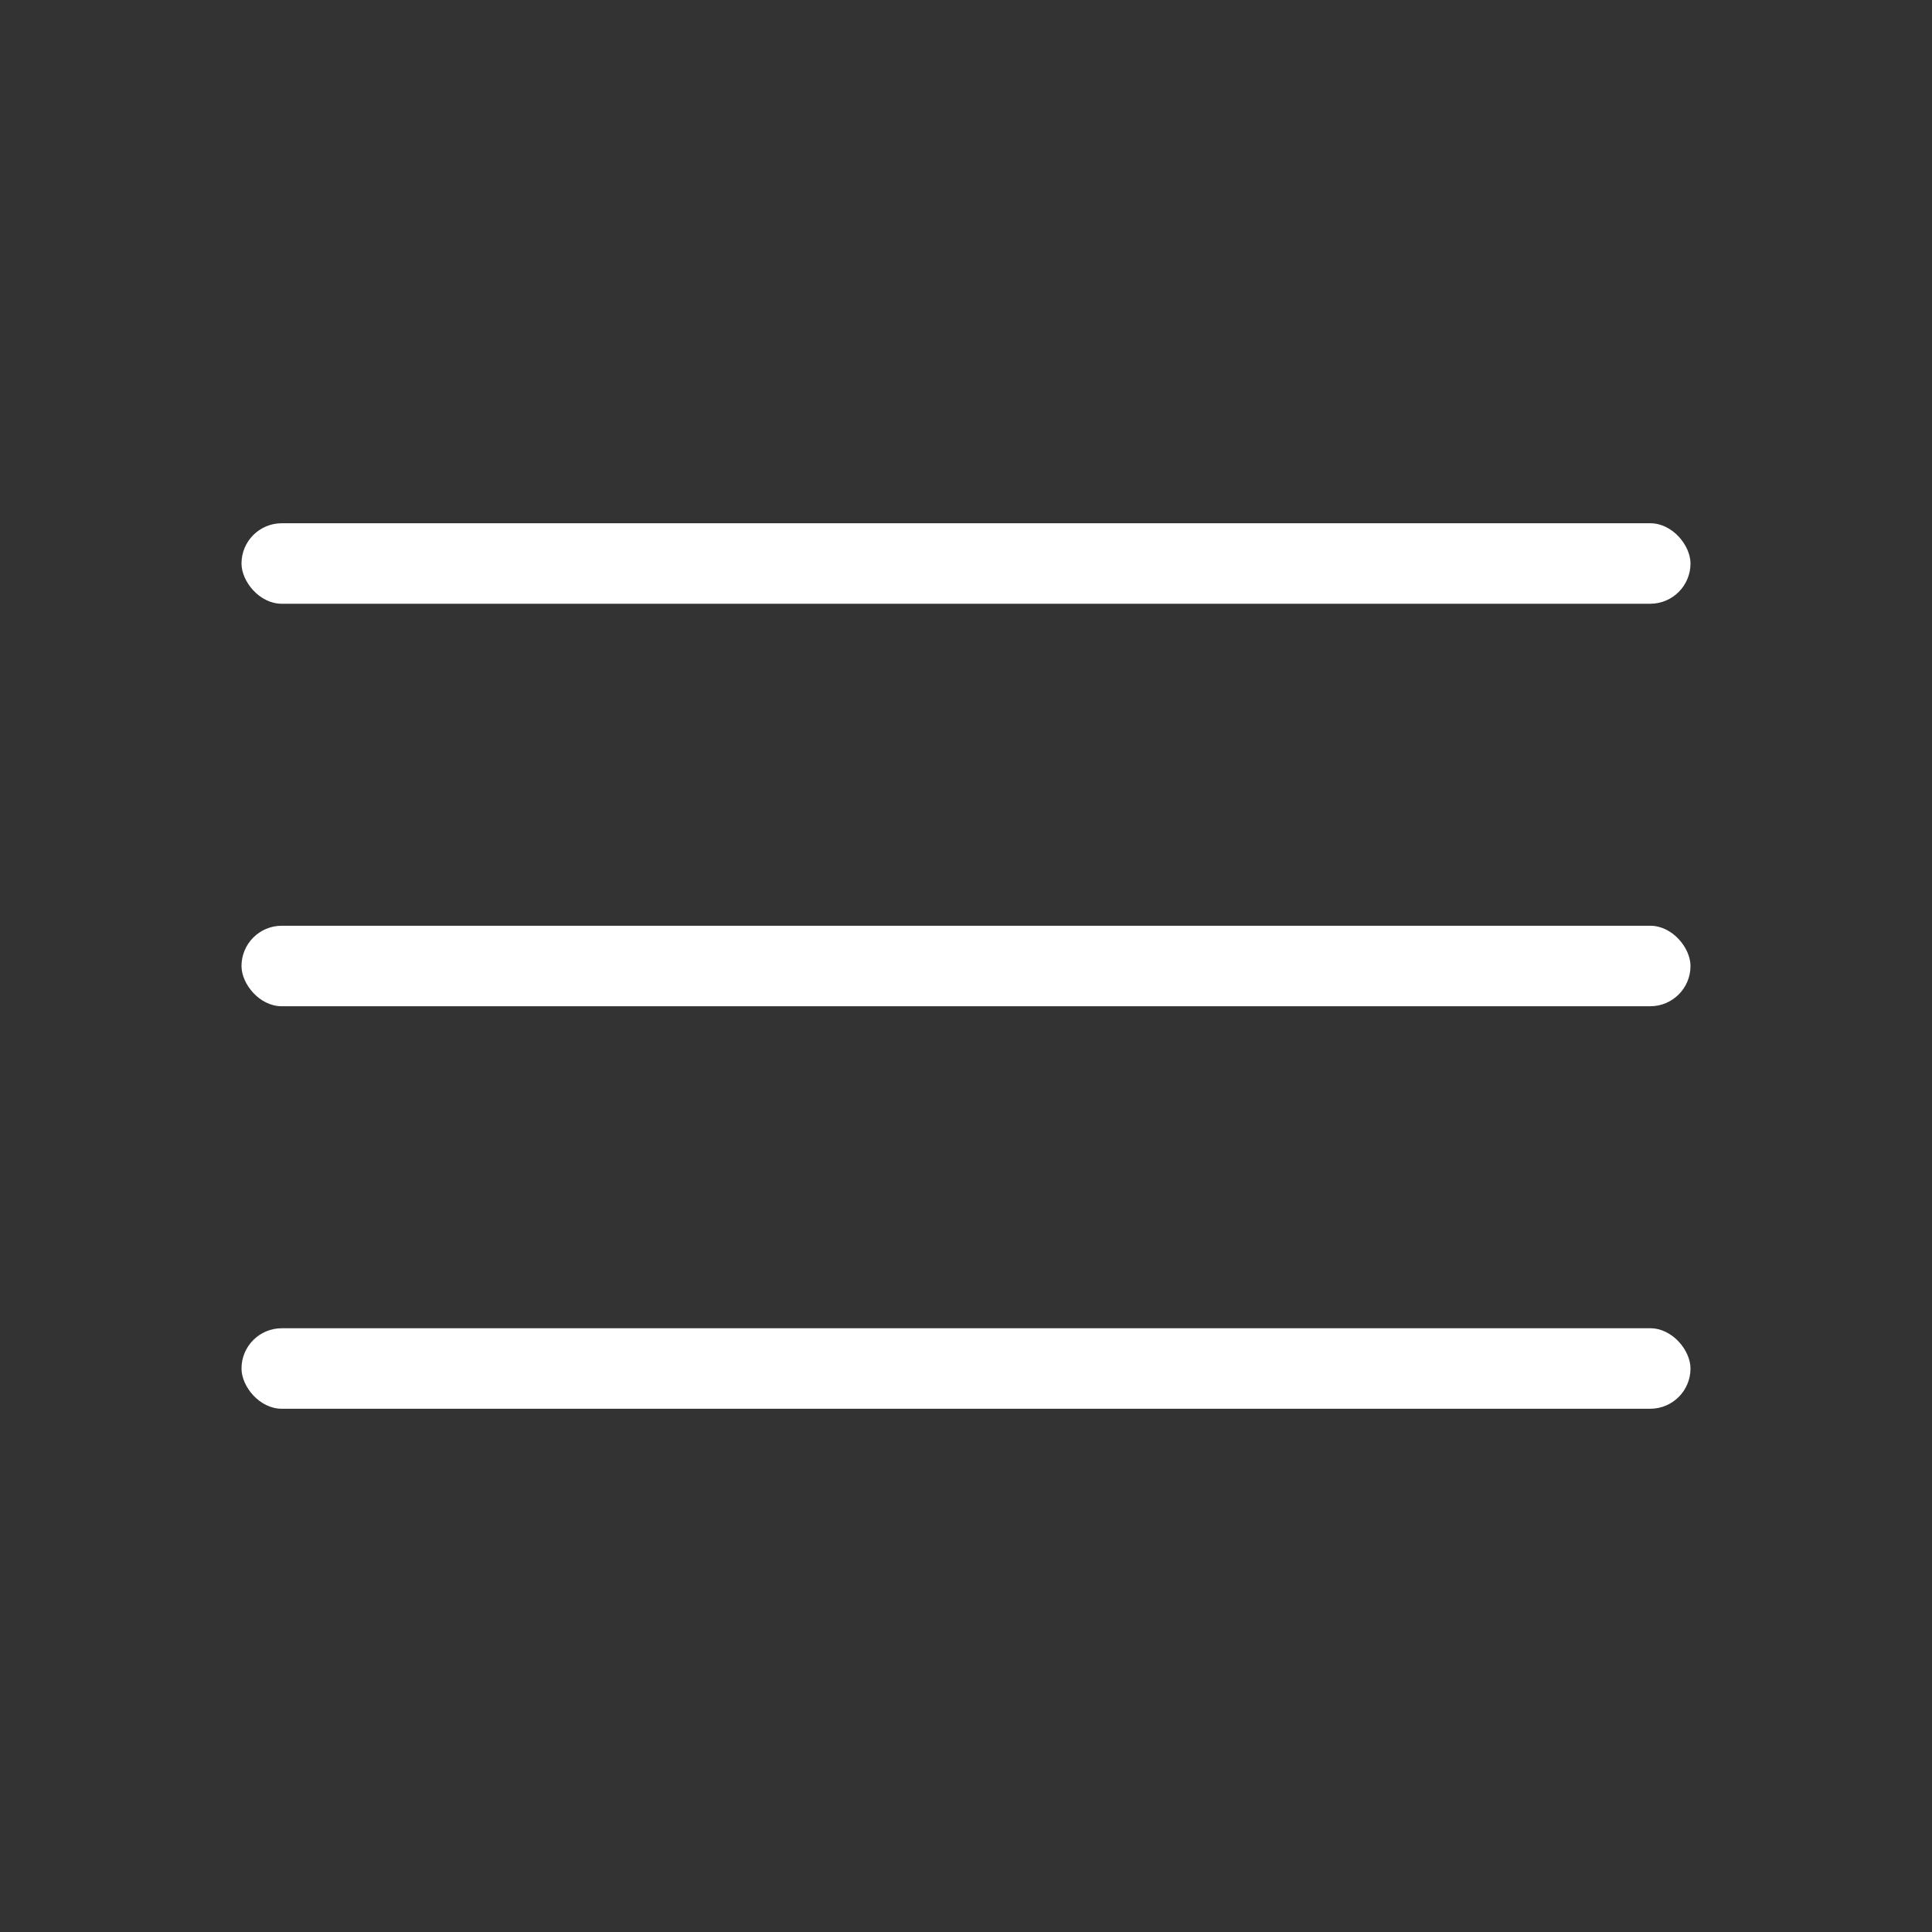
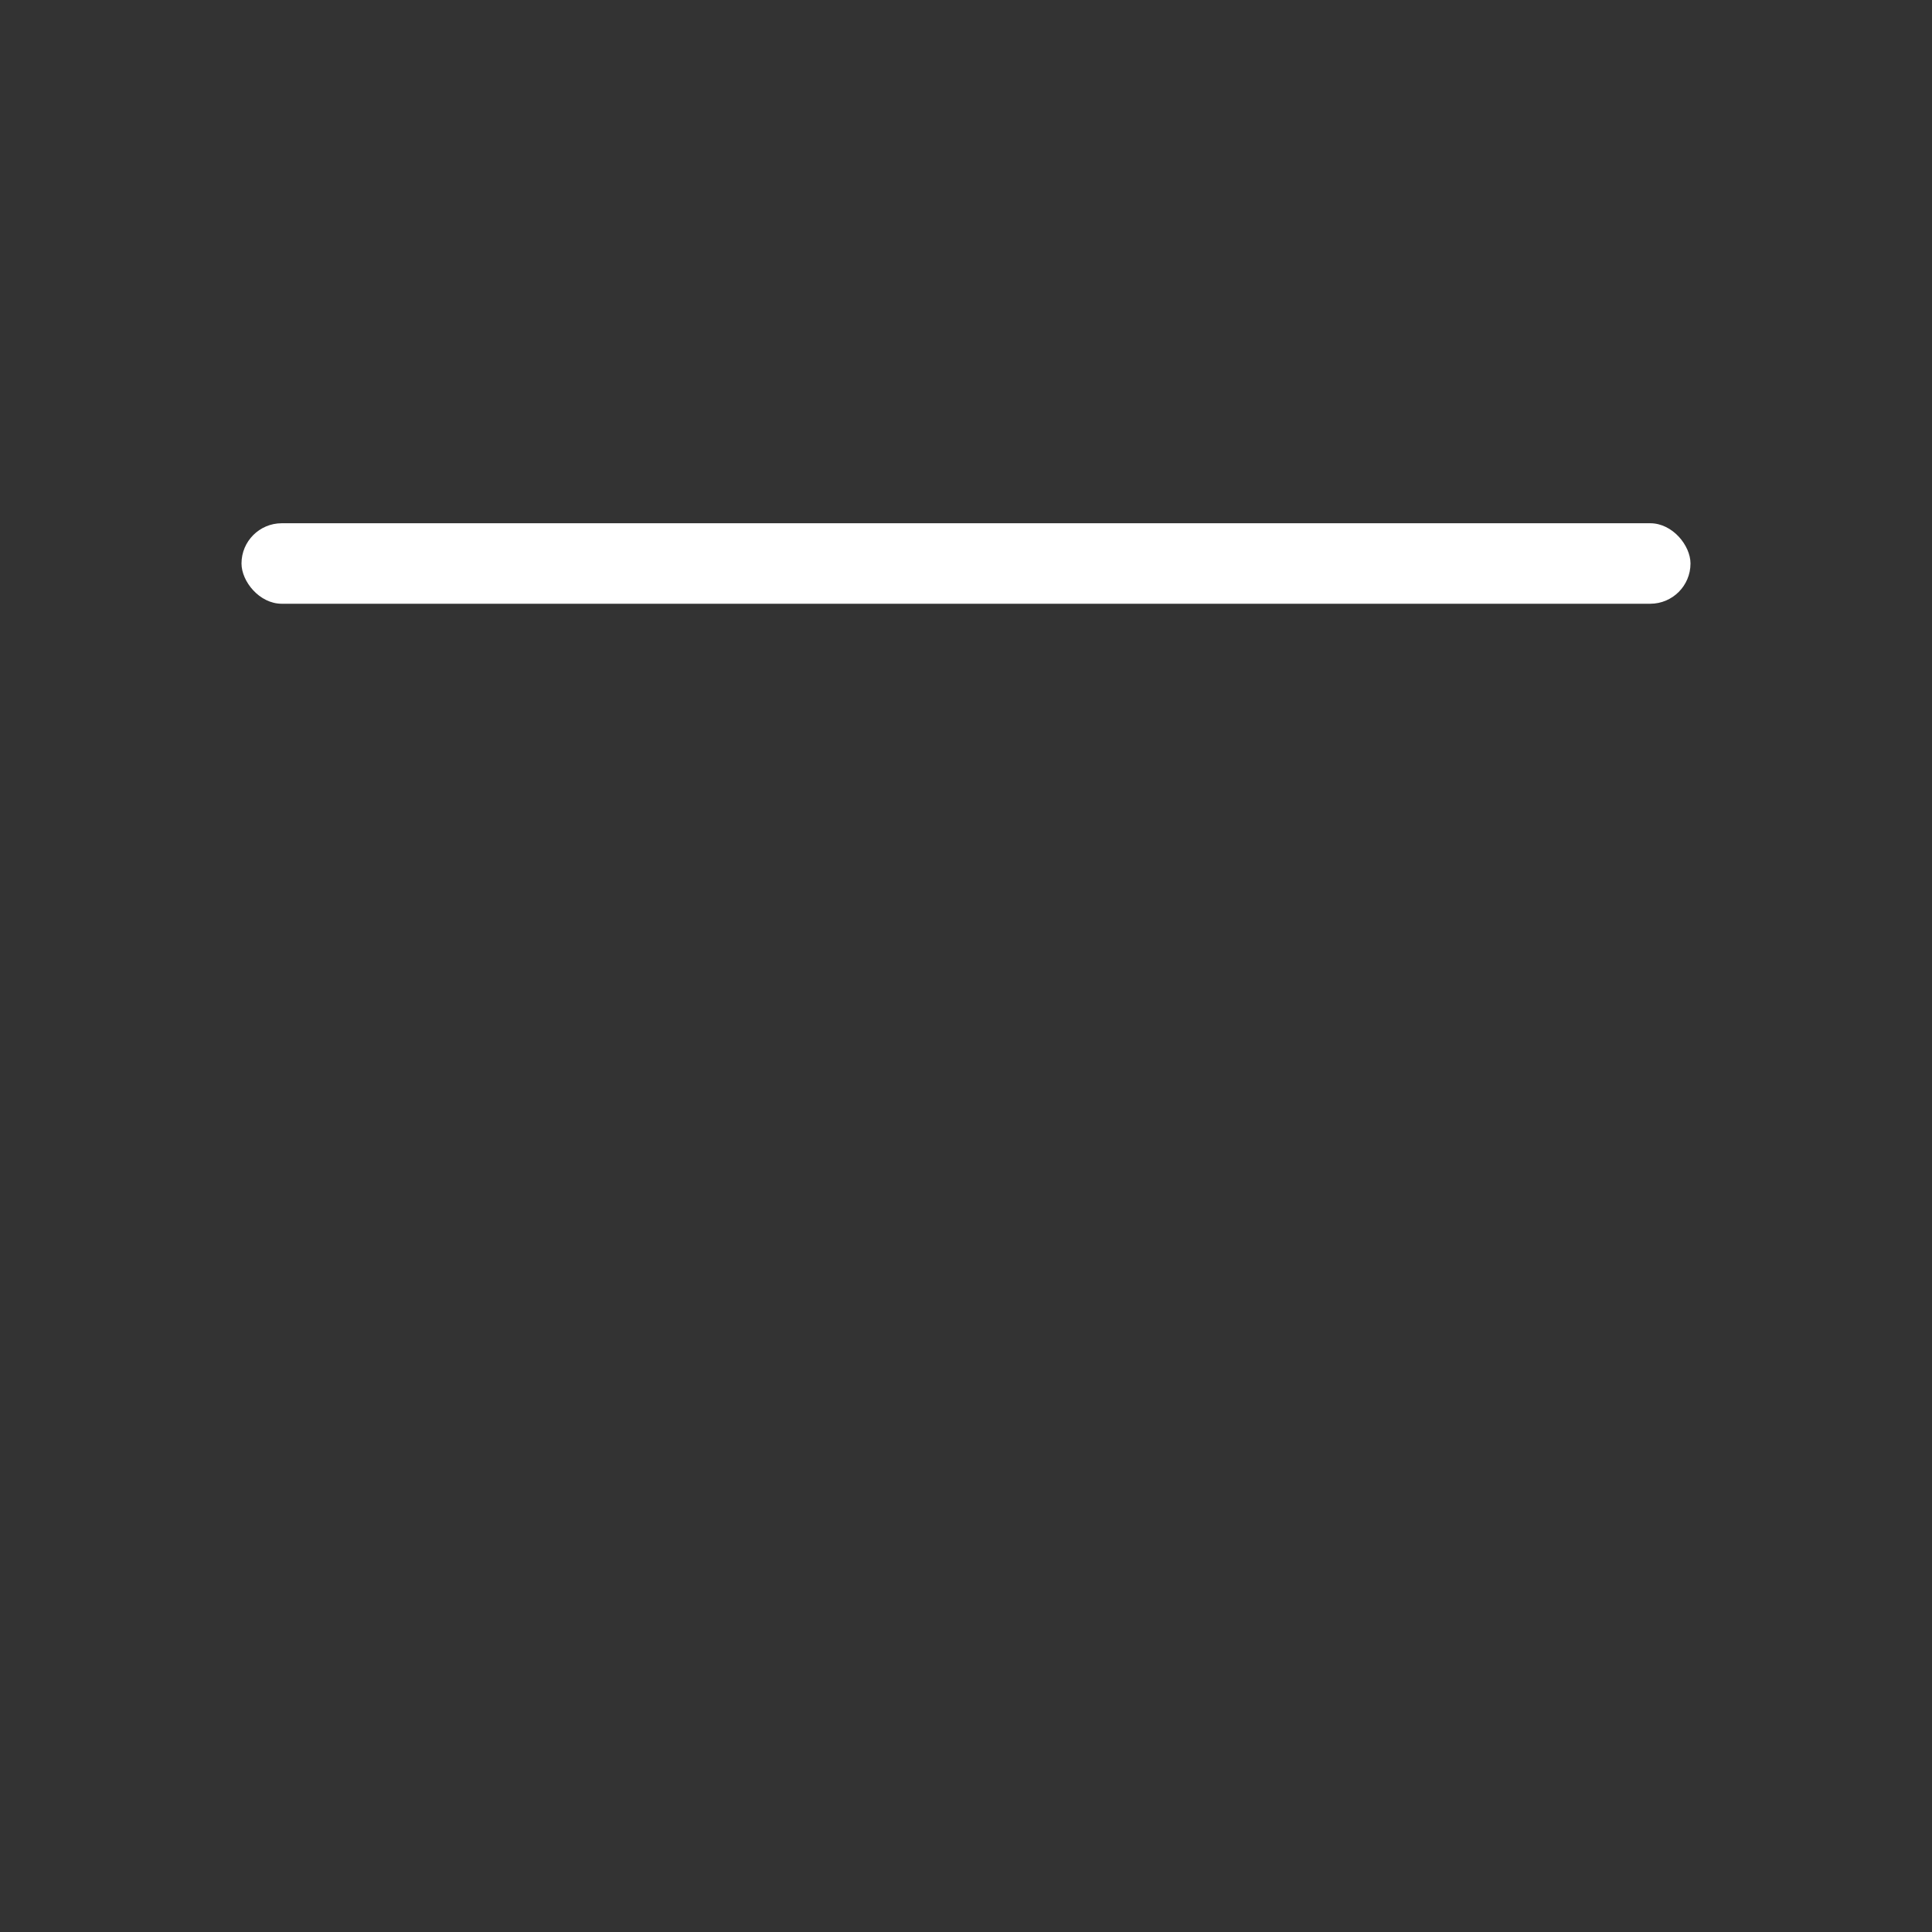
<svg xmlns="http://www.w3.org/2000/svg" width="48" height="48" viewBox="0 0 48 48" fill="none">
  <rect x="0" y="0" width="48" height="48" fill="#333333" stroke="none" />
  <rect x="6" y="13" width="36" height="2" rx="1" fill="white" />
-   <rect x="6" y="23" width="36" height="2" rx="1" fill="white" />
-   <rect x="6" y="33" width="36" height="2" rx="1" fill="white" />
</svg>